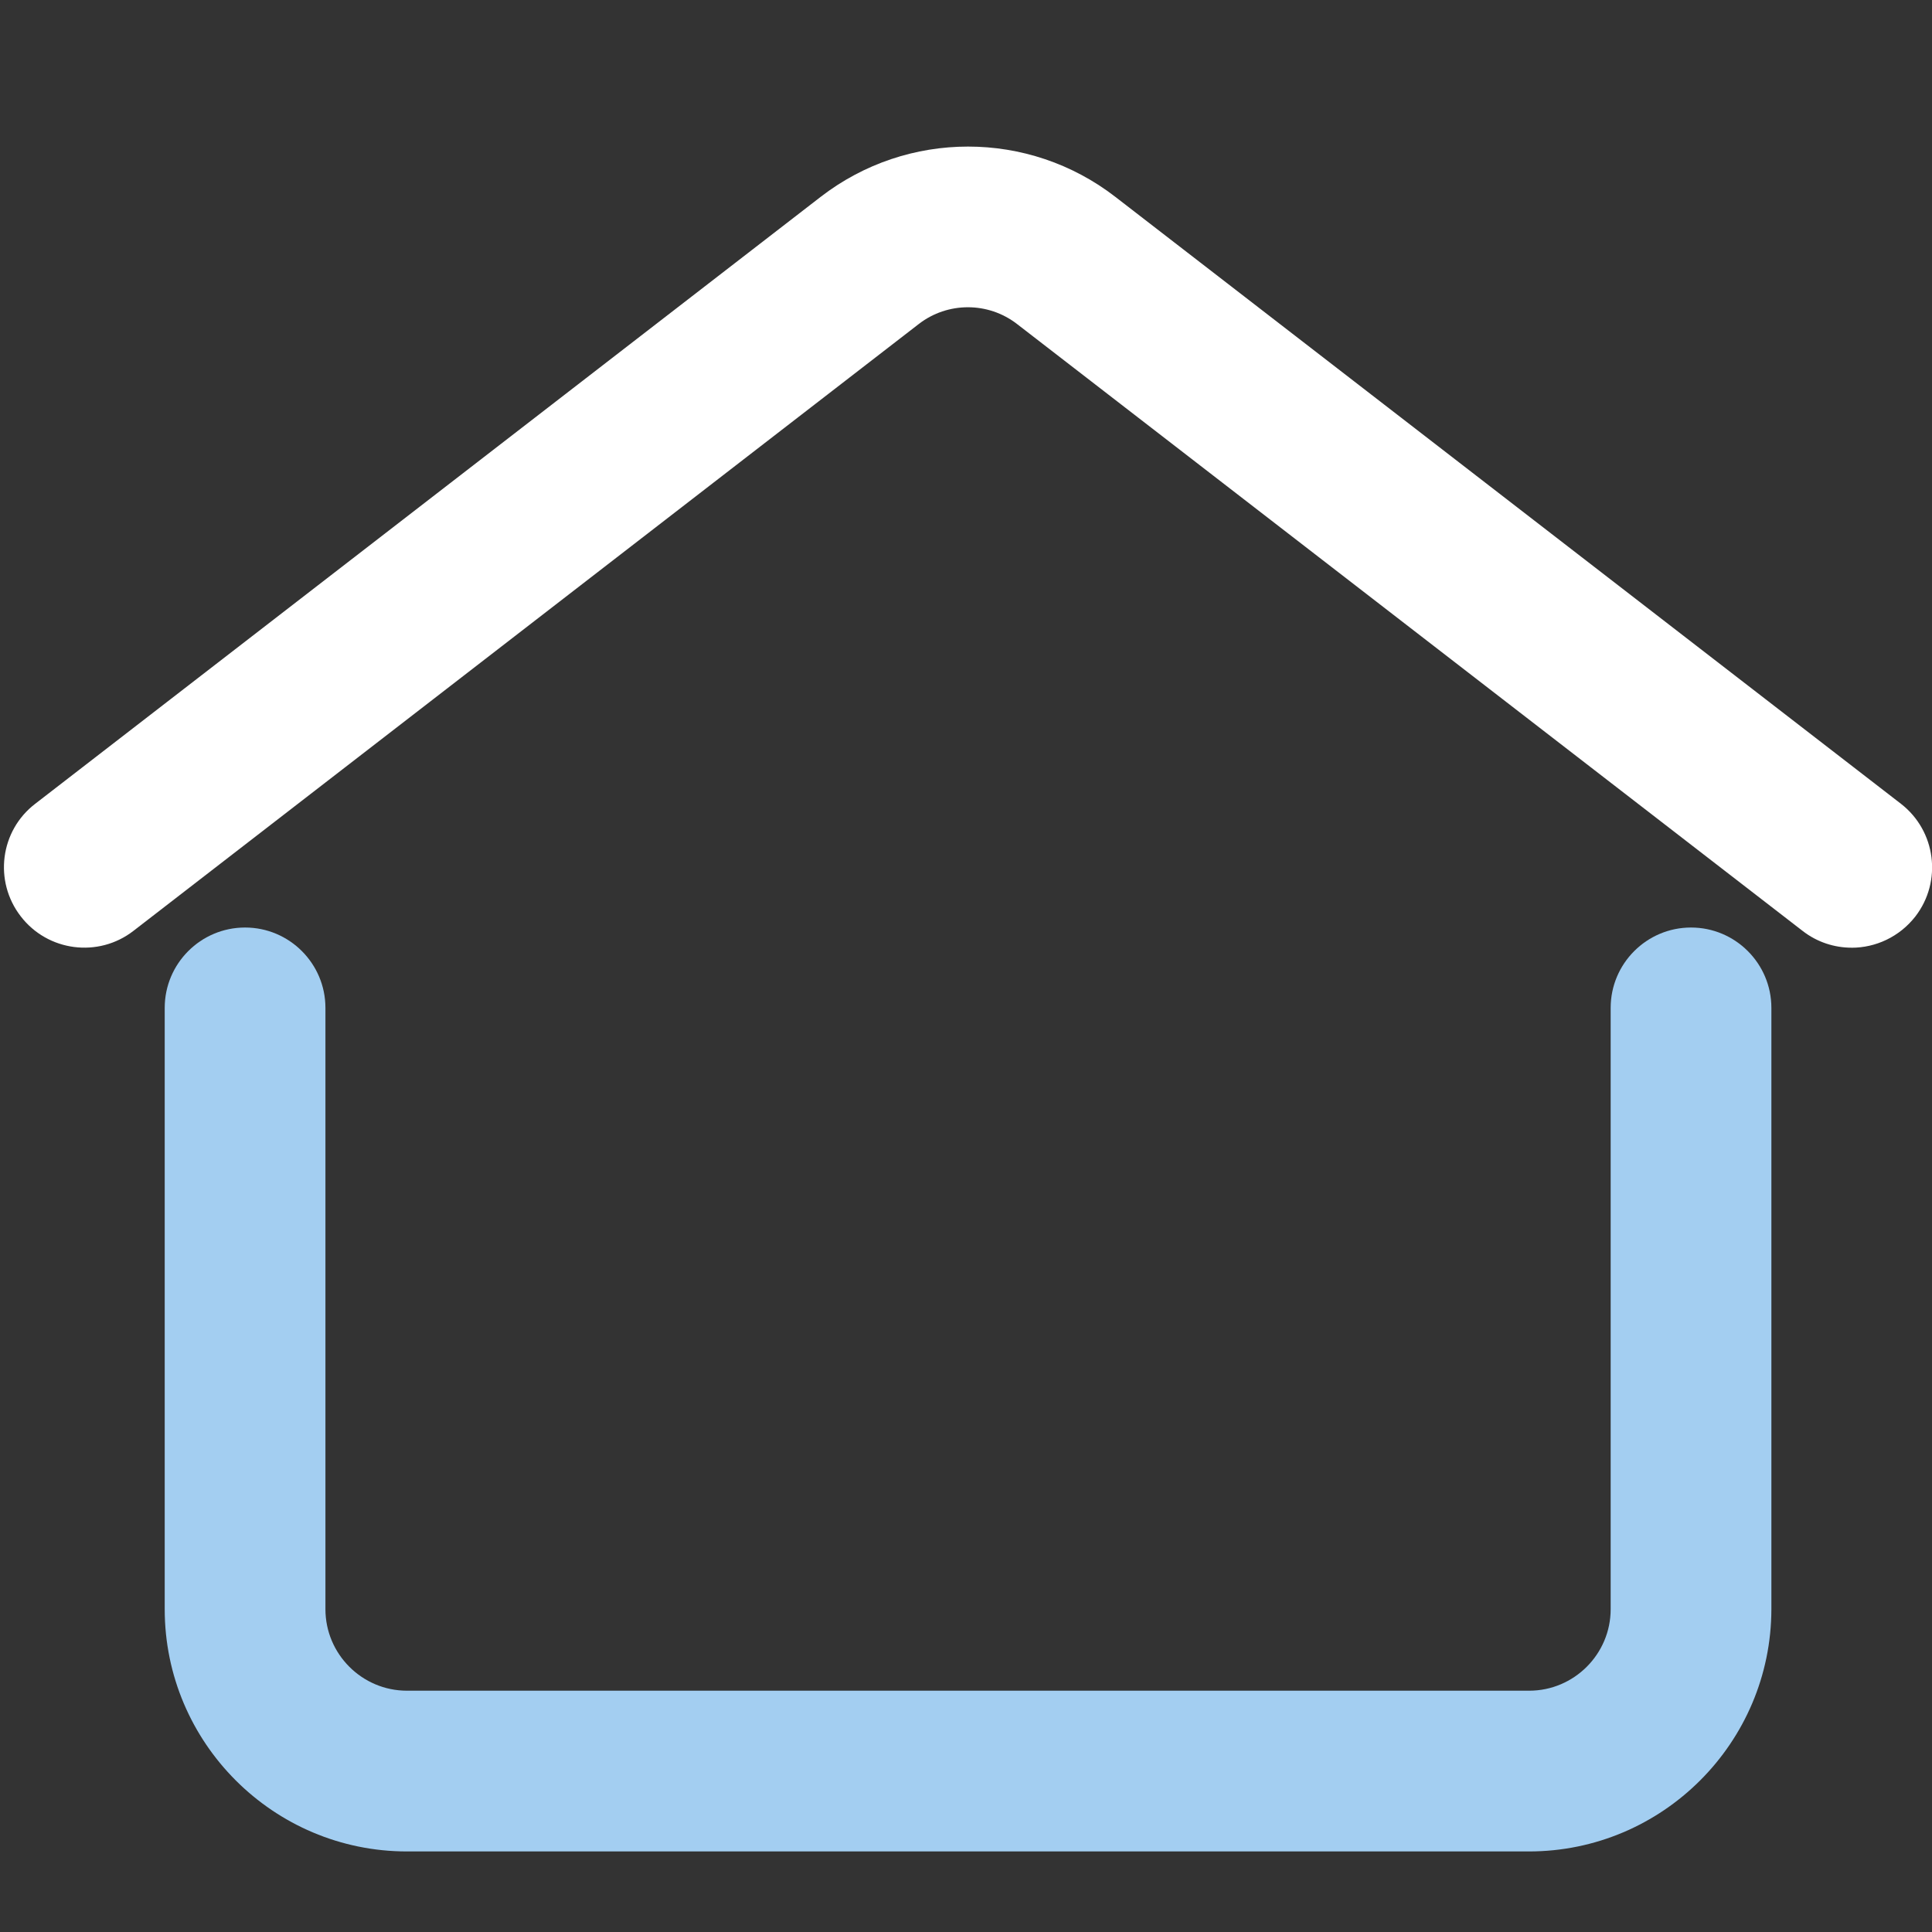
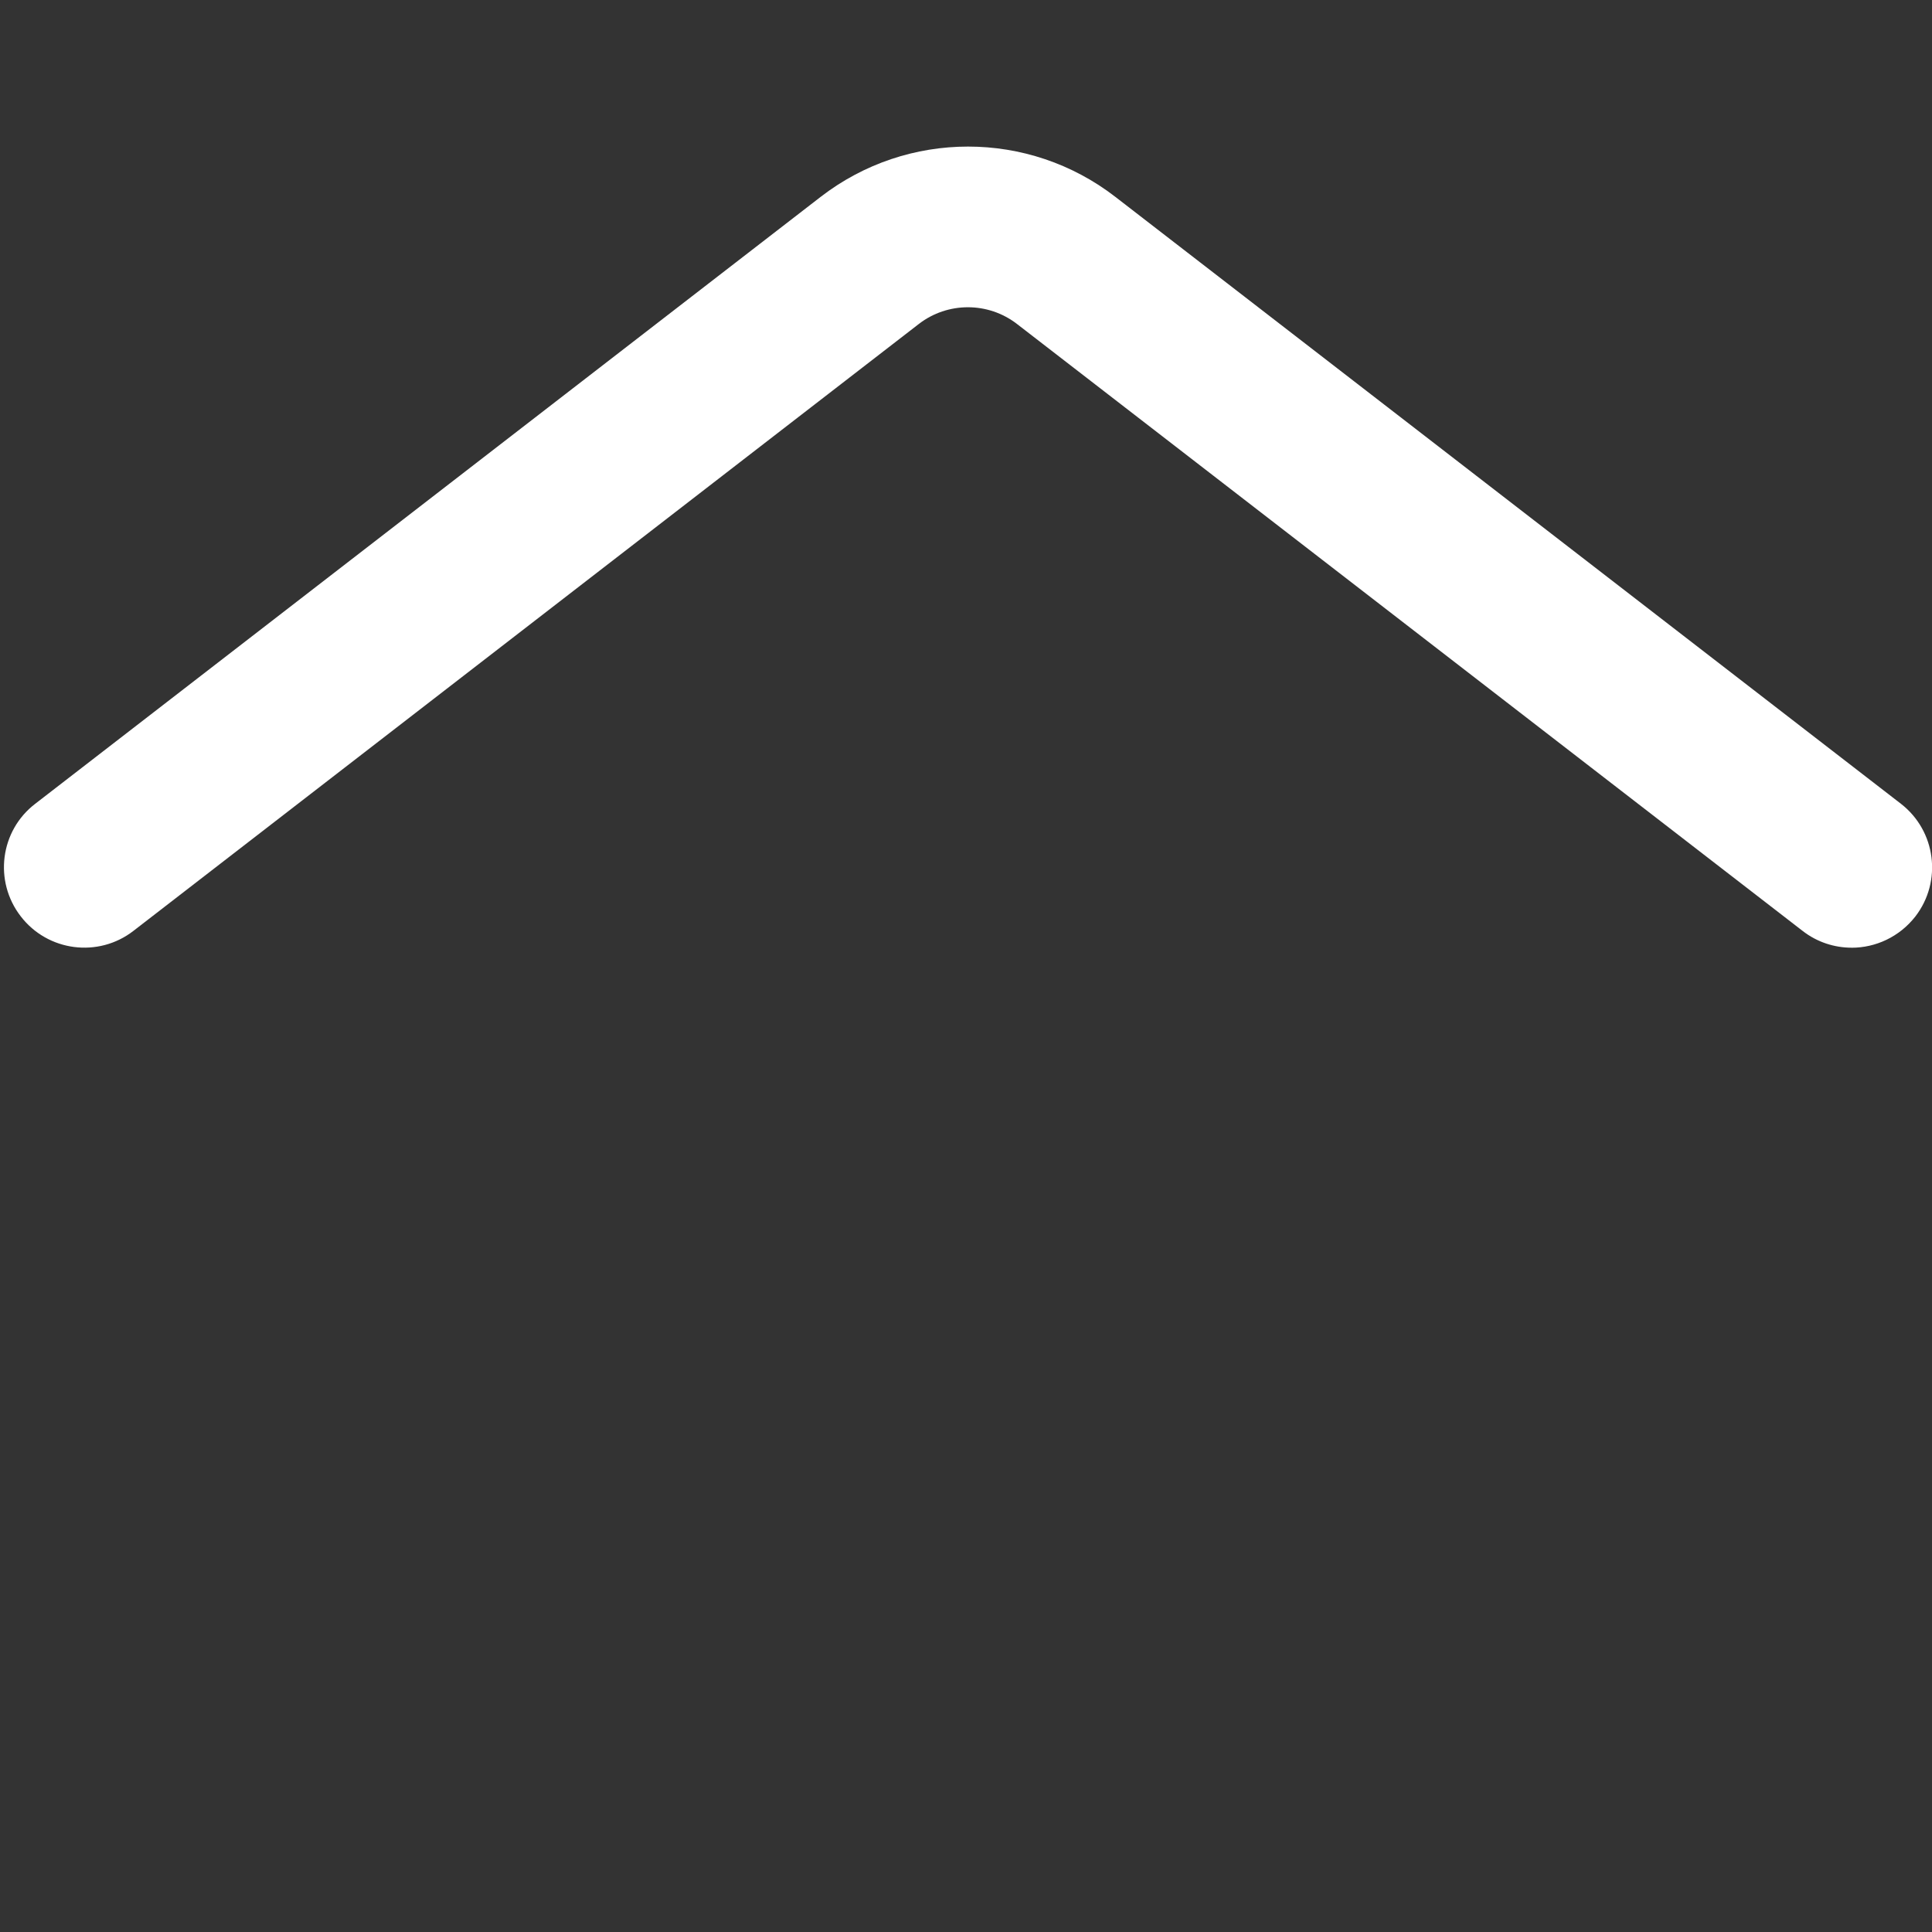
<svg xmlns="http://www.w3.org/2000/svg" fill="none" viewBox="0 0 59 59">
  <rect x="0" y="0" width="59" height="59" fill="#333333" stroke="none" />
  <g clip-path="url(#a)">
    <path fill="#fff" d="M56.546 28.941c-.524 0-1.054-.167-1.498-.513L31.056 9.893c-.881-.68-2.115-.68-2.996 0L4.074 28.428c-1.072.83-2.616.628-3.44-.444-.83-1.072-.634-2.616.444-3.44L25.064 6.01c2.65-2.045 6.349-2.045 8.994 0L58.05 24.545c1.072.83 1.268 2.368.444 3.44-.49.628-1.216.957-1.948.957Z" />
-     <path fill="#A3CEF1" d="M46.693 56.54h-34.265c-4.079 0-7.398-3.319-7.398-7.398V30.779c0-1.354 1.1-2.454 2.454-2.454 1.354 0 2.454 1.101 2.454 2.454v18.363c0 1.371 1.118 2.489 2.489 2.489h34.271c1.371 0 2.489-1.118 2.489-2.489V30.779c0-1.354 1.101-2.454 2.454-2.454 1.354 0 2.454 1.101 2.454 2.454v18.363c-.006 4.079-3.325 7.398-7.404 7.398Z" />
  </g>
  <defs>
    <clipPath id="a">
      <path fill="#fff" d="M0 0h59v59H0z" />
    </clipPath>
  </defs>
</svg>